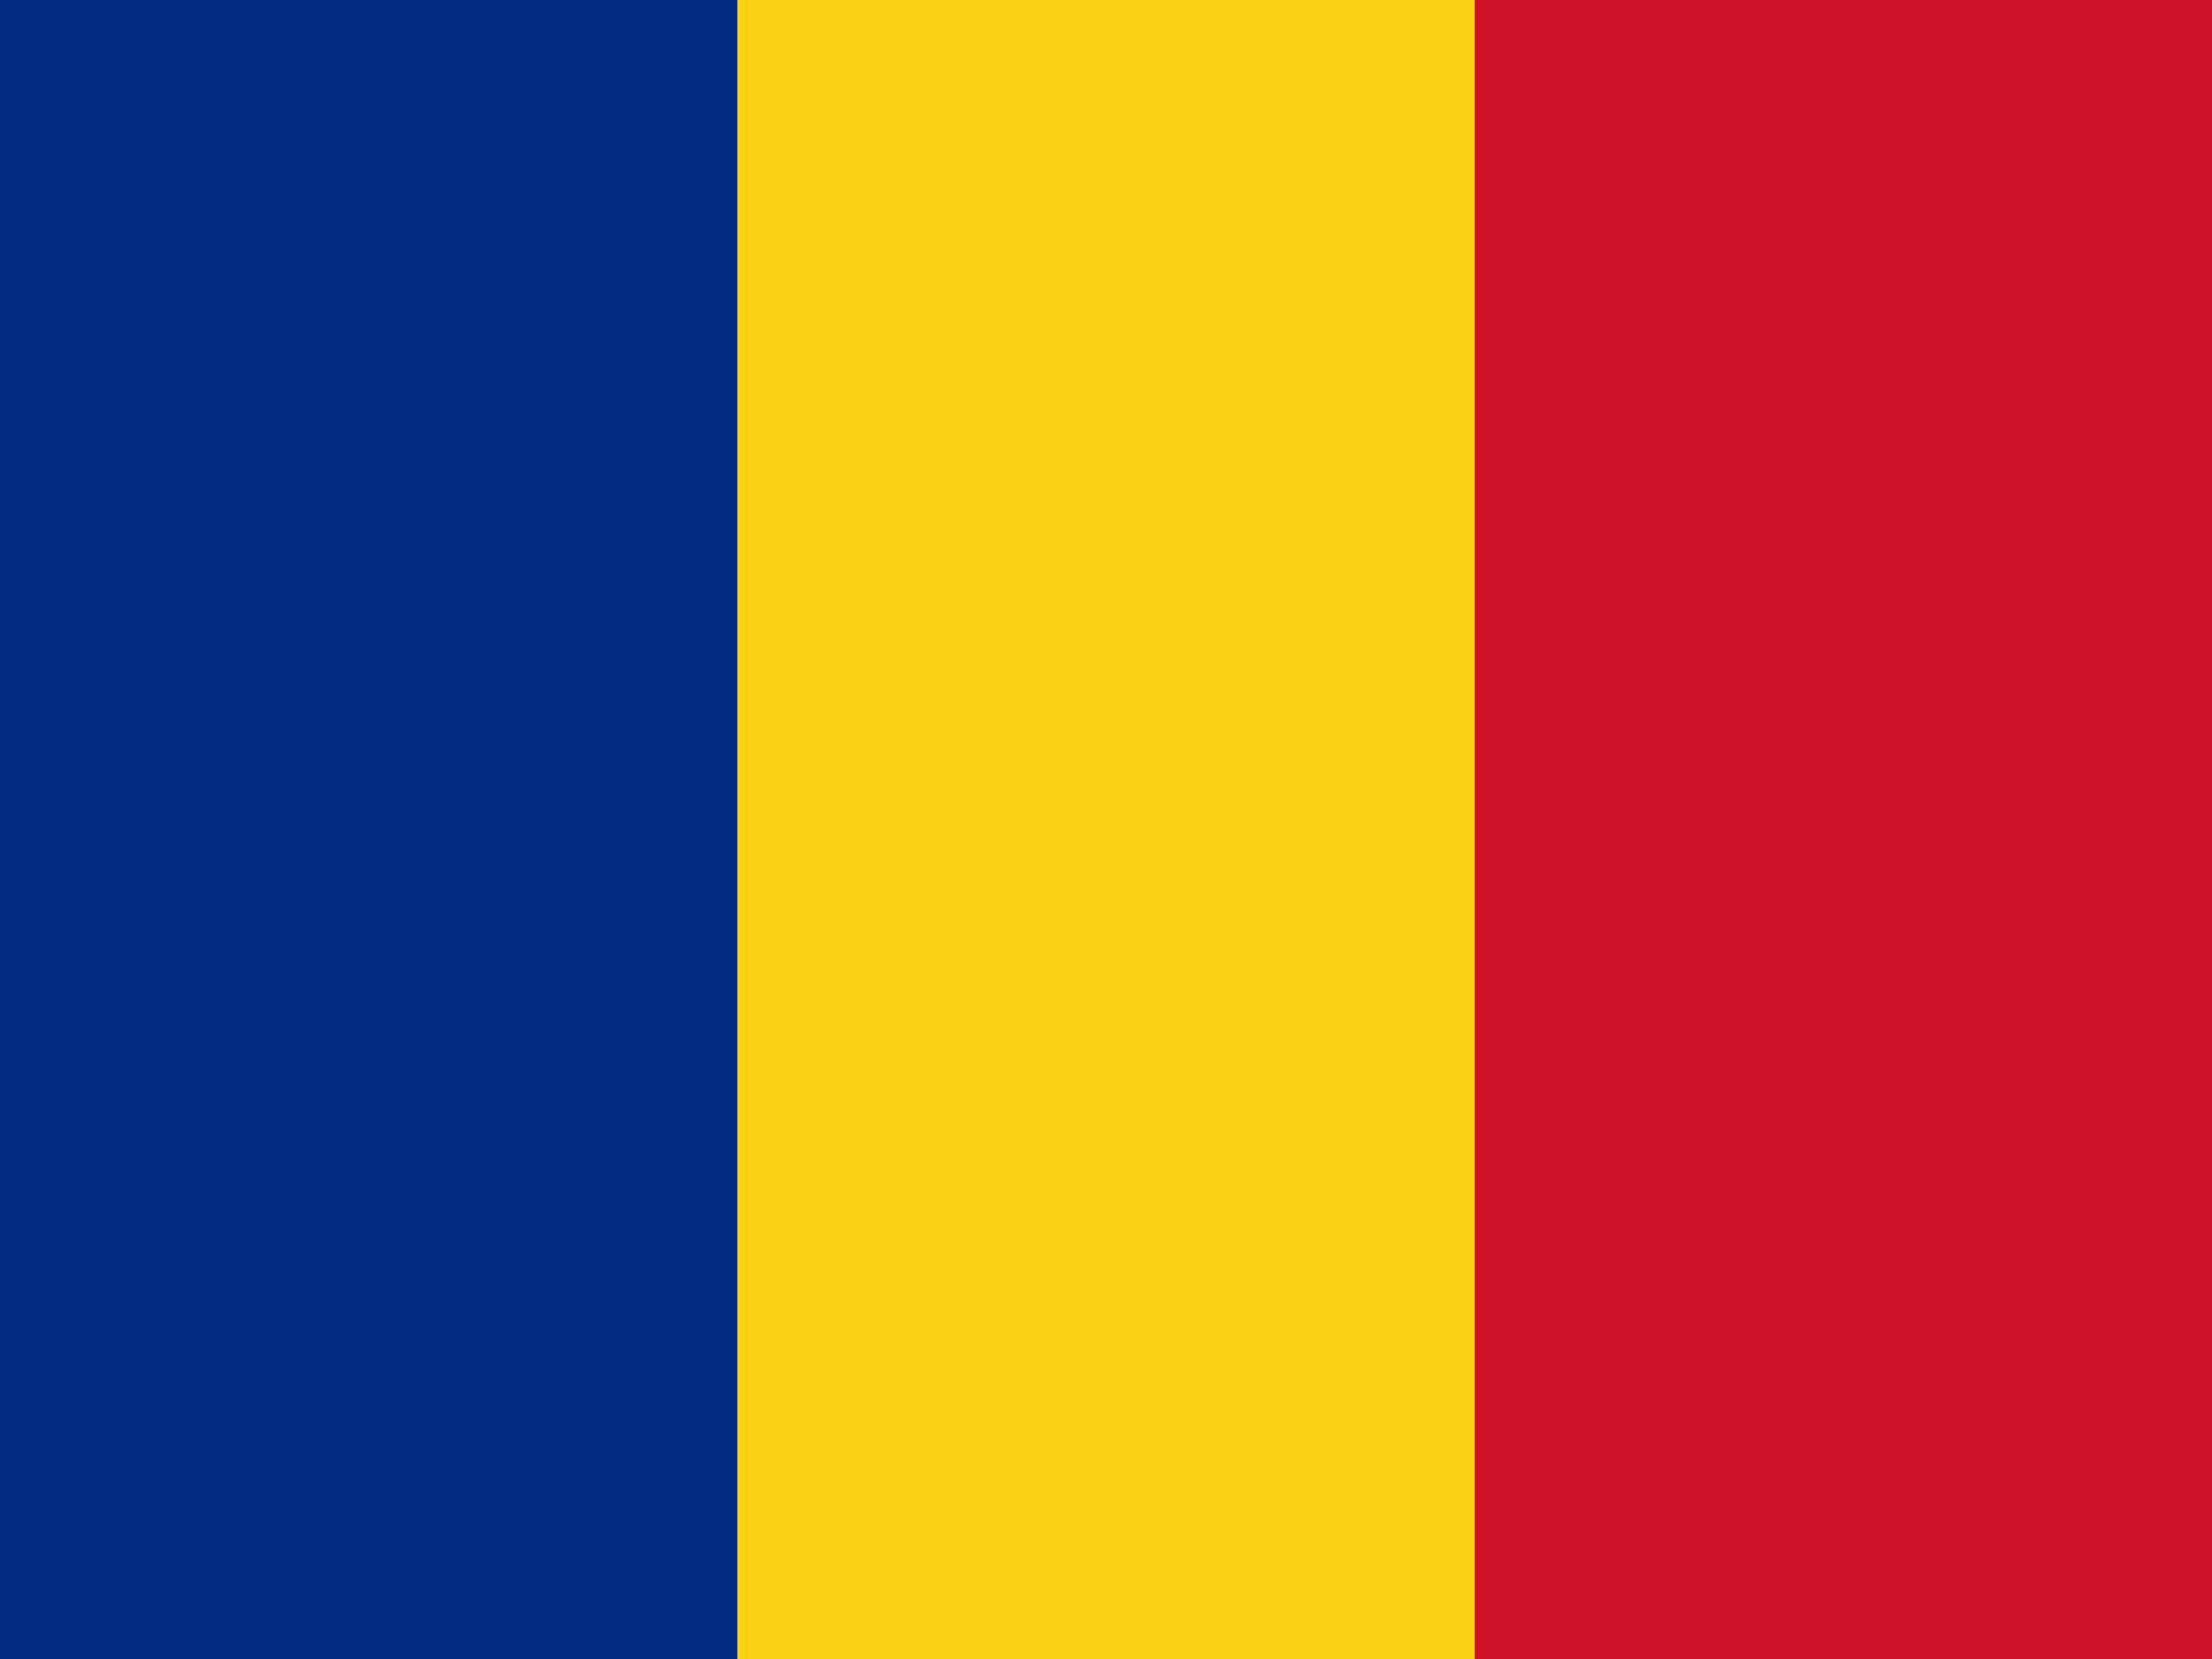
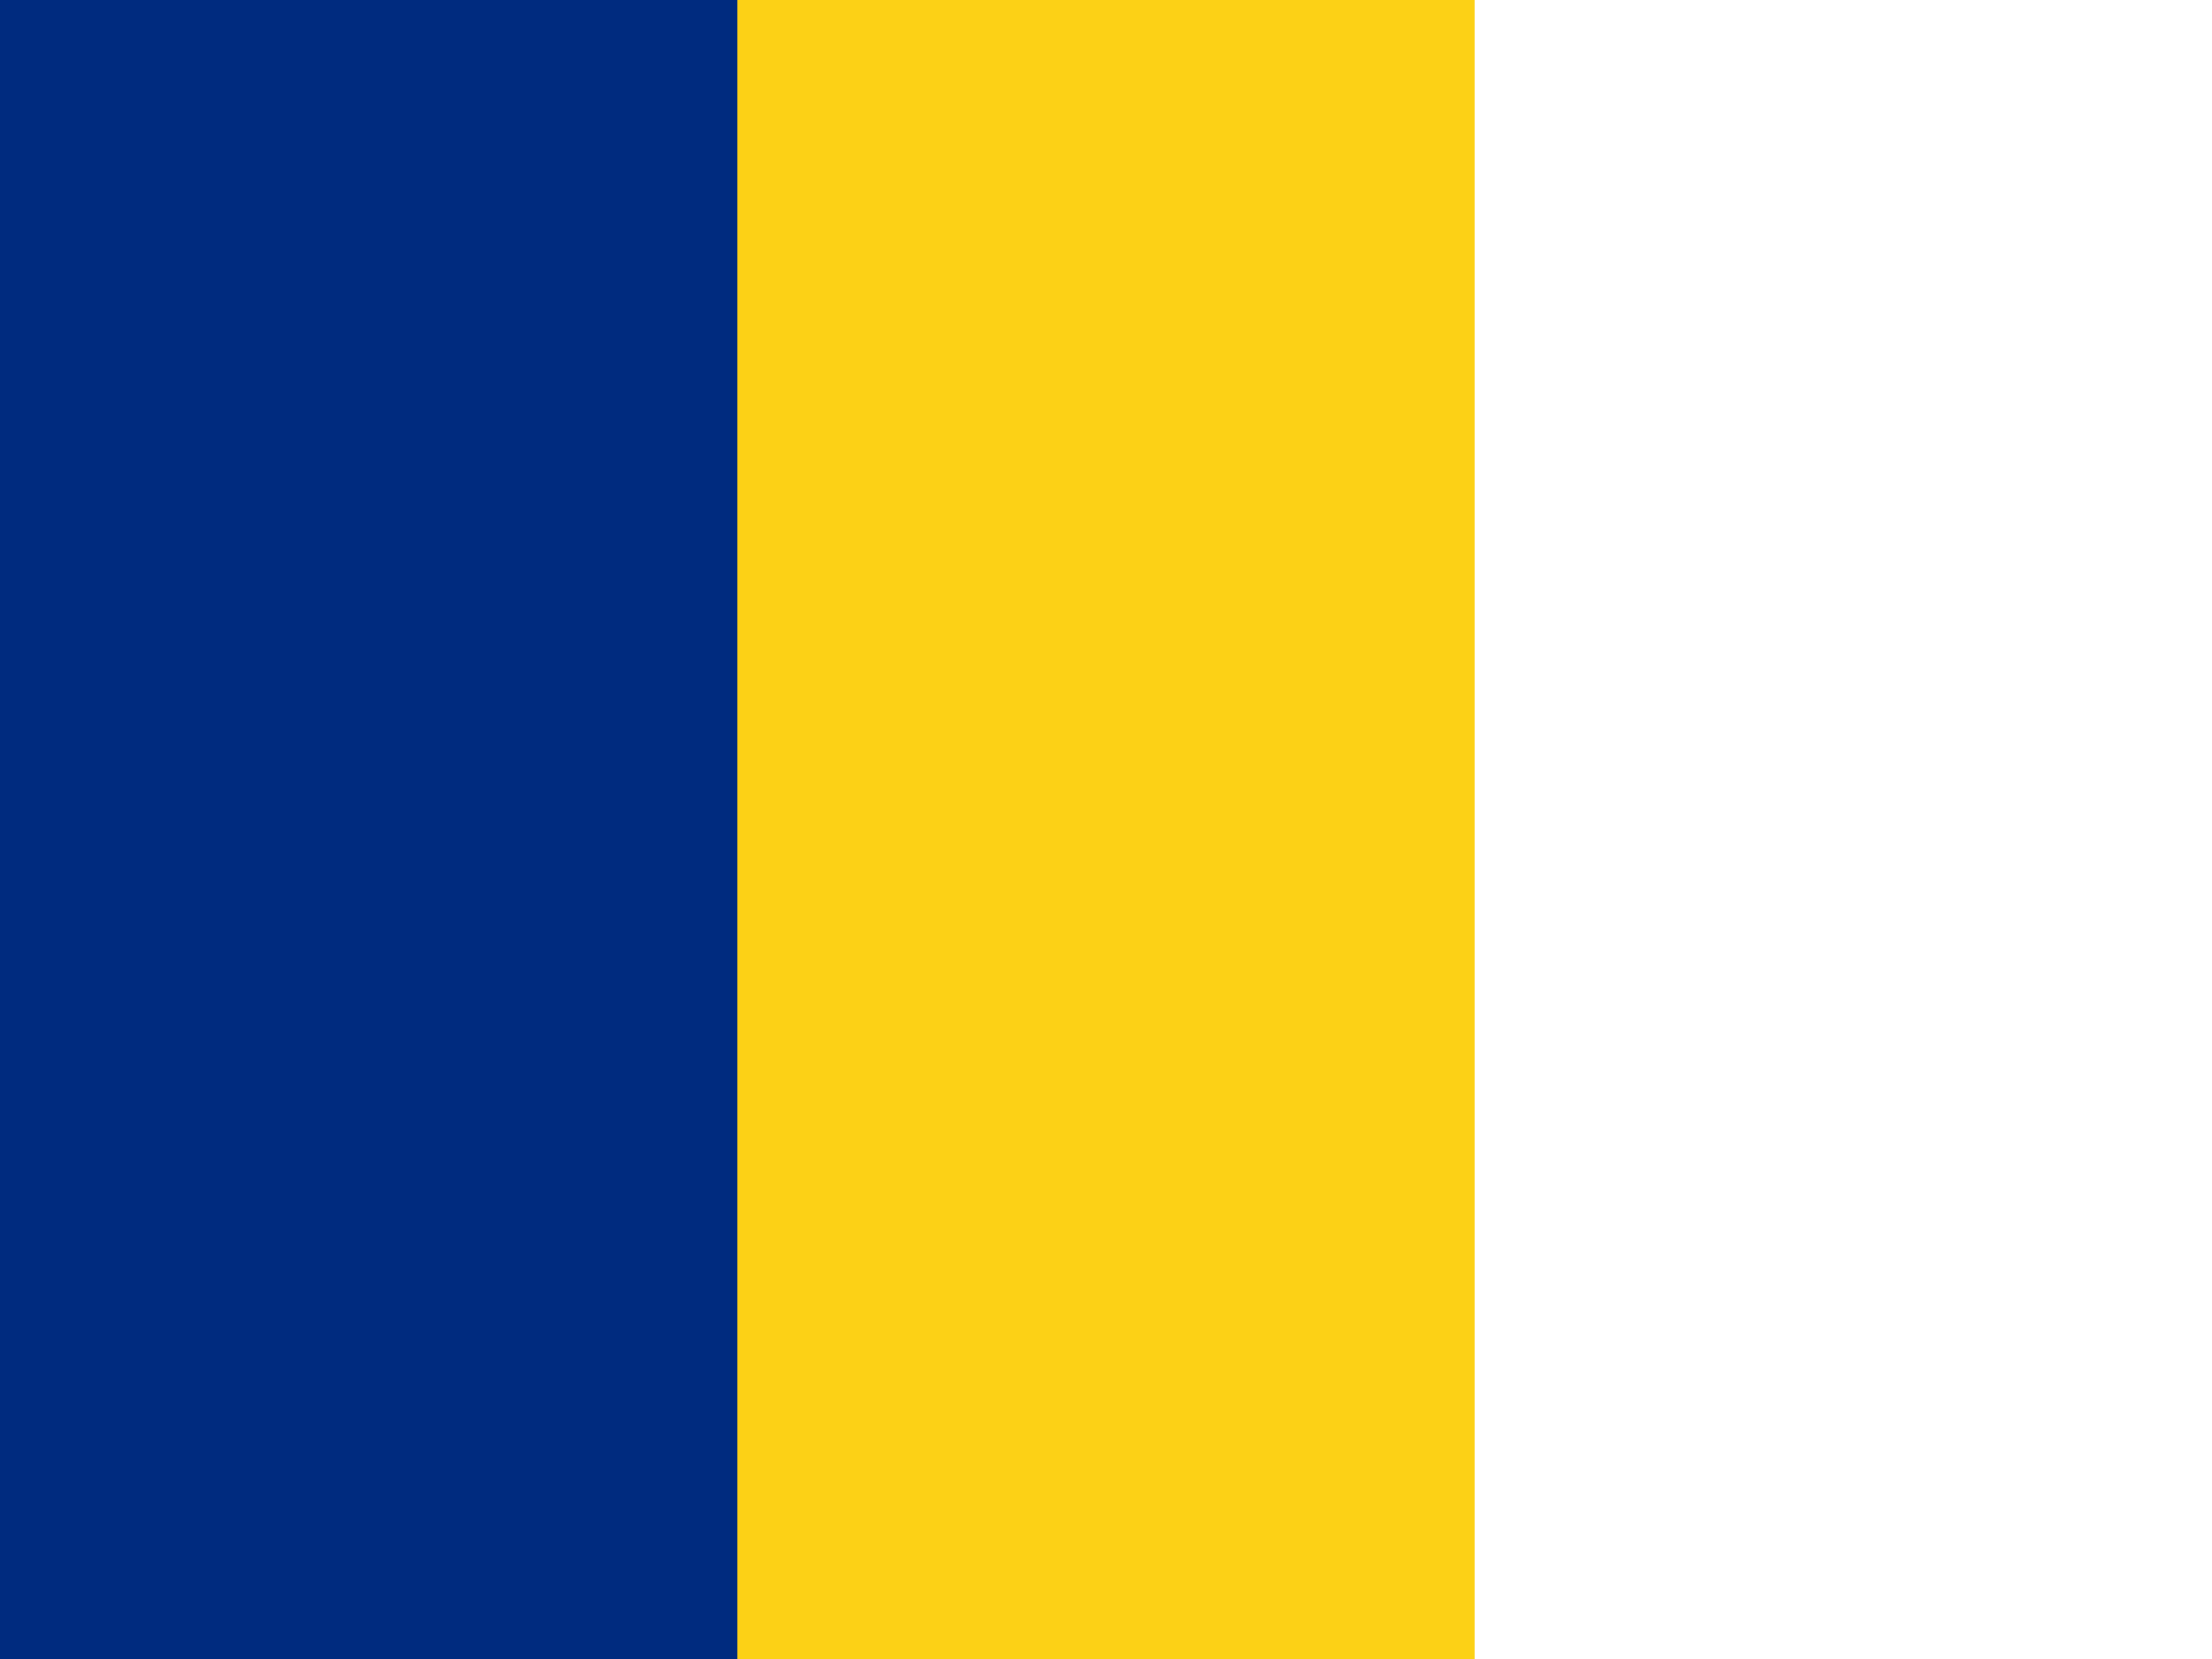
<svg xmlns="http://www.w3.org/2000/svg" width="640" height="480" viewBox="0 0 12 9">
-   <rect width="12" height="9" fill="#CE1126" />
  <rect width="8" height="9" fill="#FCD116" />
  <rect width="4" height="9" fill="#002B7F" />
</svg>